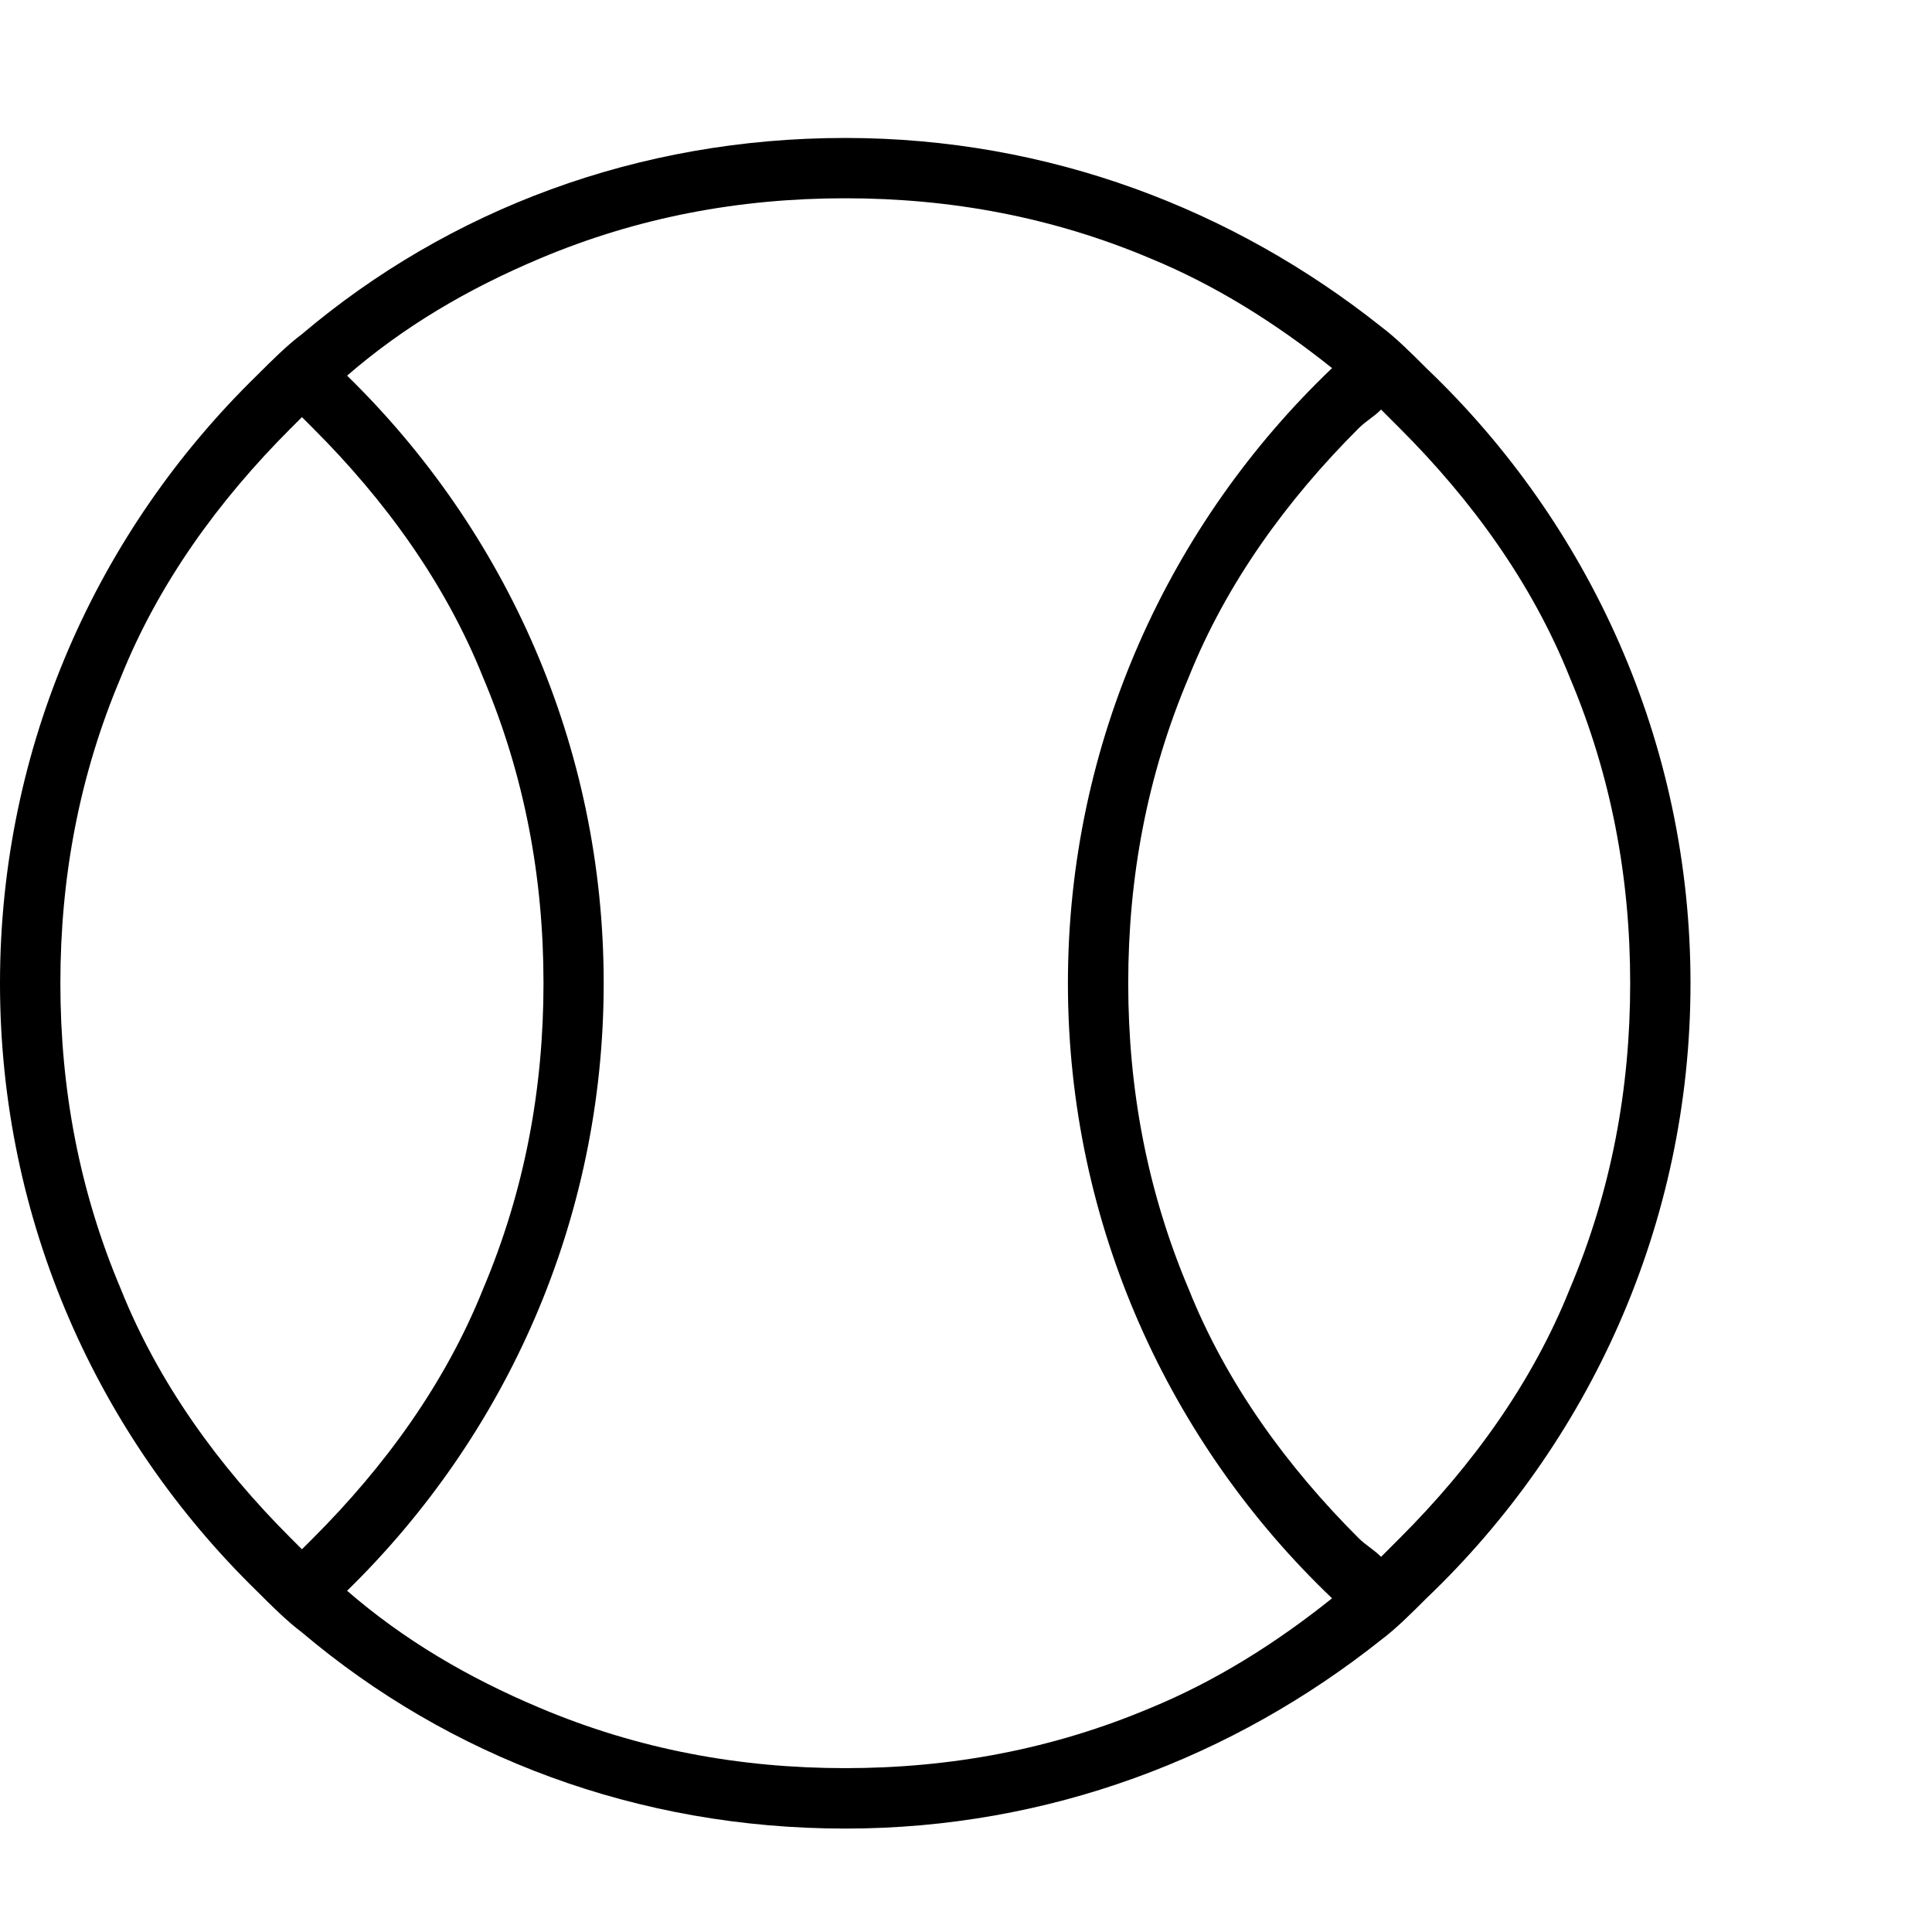
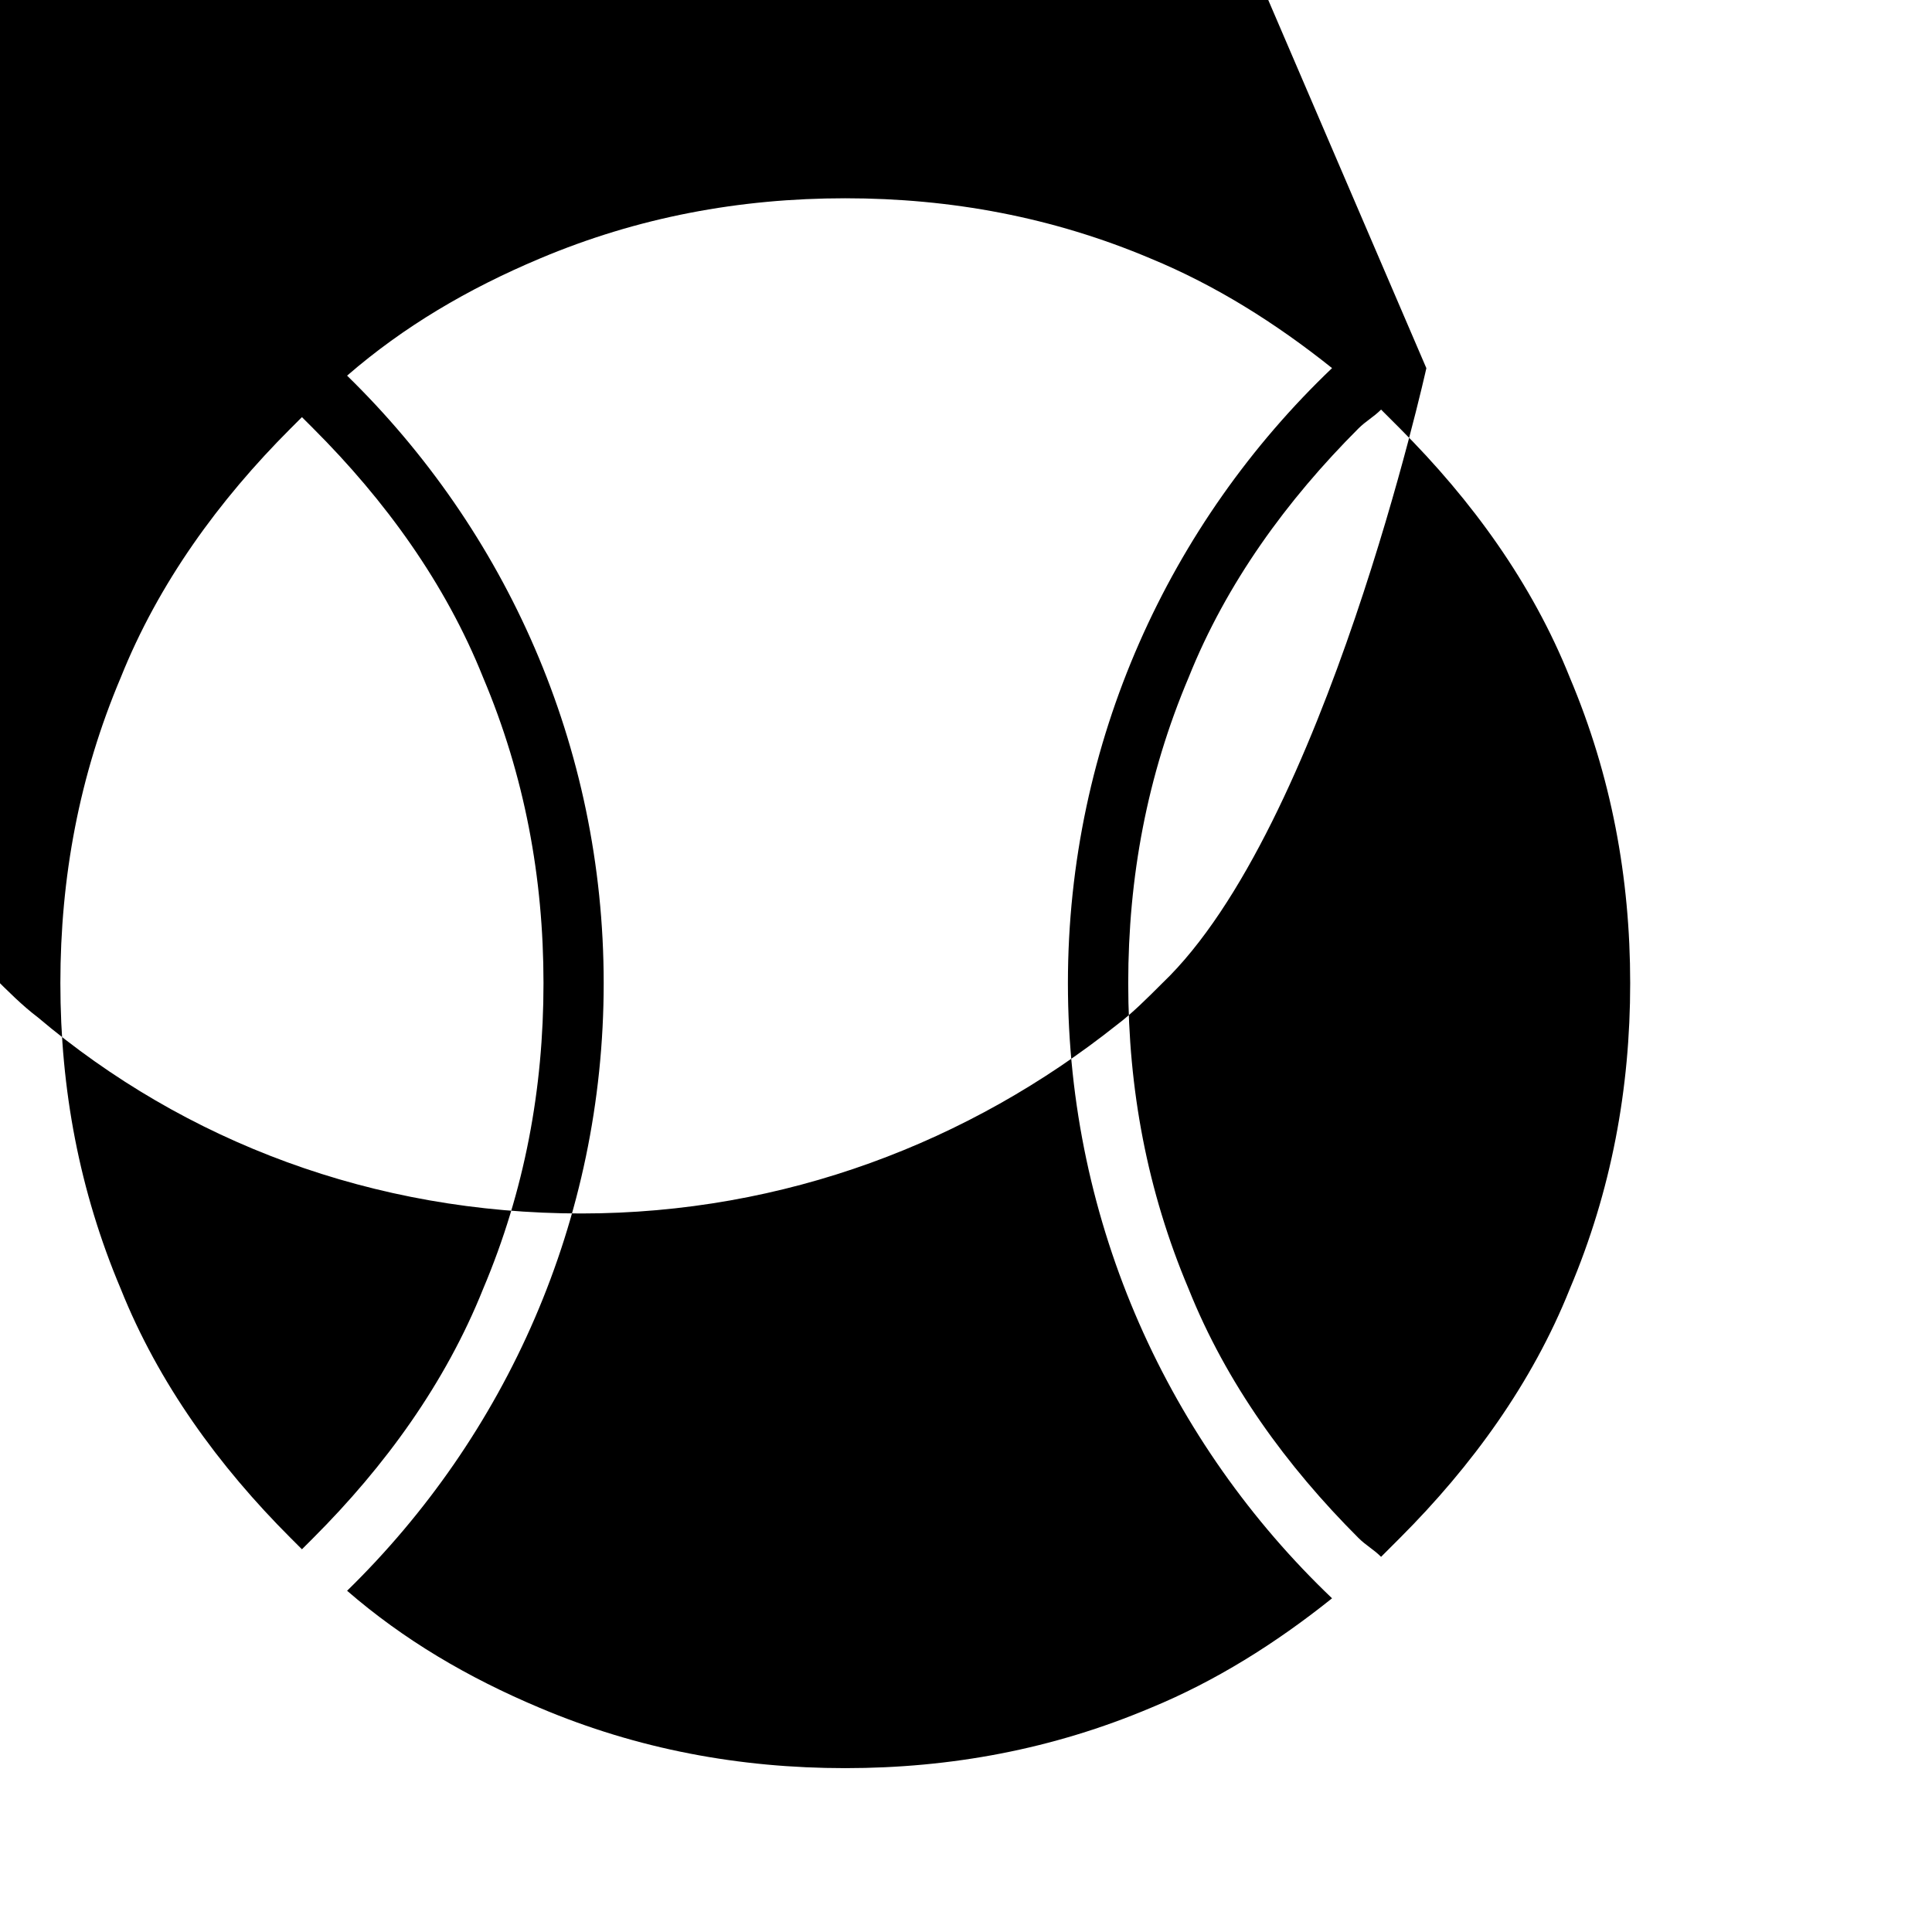
<svg xmlns="http://www.w3.org/2000/svg" version="1.1" width="32" height="32" viewBox="0 0 32 32">
  <title>ios7-tennisball-outline</title>
-   <path d="M23.625 6.098c2.688 2.563 4.375 6.188 4.375 10.188s-1.688 7.625-4.375 10.188c-0.25 0.25-0.5 0.5-0.75 0.688-2.438 1.938-5.5 3.125-8.875 3.125-3.438 0-6.563-1.188-9-3.25-0.25-0.188-0.5-0.438-0.75-0.688-2.625-2.563-4.25-6.125-4.25-10.063s1.625-7.5 4.25-10.063c0.25-0.25 0.5-0.5 0.75-0.688 2.438-2.063 5.563-3.25 9-3.25 3.375 0 6.438 1.188 8.875 3.125 0.25 0.188 0.5 0.438 0.75 0.688zM4.813 25.473l0.188 0.188 0.188-0.188c1.188-1.188 2.188-2.563 2.813-4.125 0.688-1.625 1-3.313 1-5.063s-0.313-3.438-1-5.063c-0.625-1.563-1.625-2.938-2.813-4.125l-0.188-0.188-0.188 0.188c-1.188 1.188-2.188 2.563-2.813 4.125-0.688 1.625-1 3.313-1 5.063s0.313 3.438 1 5.063c0.625 1.563 1.625 2.938 2.813 4.125zM19.063 28.286c1.063-0.438 2.063-1.063 3-1.813-2.688-2.563-4.375-6.188-4.375-10.188s1.688-7.625 4.375-10.188c-0.938-0.75-1.938-1.375-3-1.813-1.625-0.688-3.313-1-5.063-1s-3.438 0.313-5.063 1c-1.188 0.5-2.25 1.125-3.188 1.938 2.625 2.563 4.25 6.125 4.25 10.063s-1.625 7.5-4.25 10.063c0.938 0.813 2 1.438 3.188 1.938 1.625 0.688 3.313 1 5.063 1s3.438-0.313 5.063-1zM23.188 25.473c1.188-1.188 2.188-2.563 2.813-4.125 0.688-1.625 1-3.313 1-5.063s-0.313-3.438-1-5.063c-0.625-1.563-1.625-2.938-2.813-4.125l-0.313-0.313c-0.125 0.125-0.25 0.188-0.375 0.313-1.188 1.188-2.188 2.563-2.813 4.125-0.688 1.625-1 3.313-1 5.063s0.313 3.438 1 5.063c0.625 1.563 1.625 2.938 2.813 4.125 0.125 0.125 0.25 0.188 0.375 0.313z" />
+   <path d="M23.625 6.098s-1.688 7.625-4.375 10.188c-0.25 0.25-0.5 0.5-0.75 0.688-2.438 1.938-5.5 3.125-8.875 3.125-3.438 0-6.563-1.188-9-3.25-0.25-0.188-0.5-0.438-0.75-0.688-2.625-2.563-4.25-6.125-4.25-10.063s1.625-7.5 4.25-10.063c0.25-0.25 0.5-0.5 0.75-0.688 2.438-2.063 5.563-3.25 9-3.25 3.375 0 6.438 1.188 8.875 3.125 0.25 0.188 0.5 0.438 0.75 0.688zM4.813 25.473l0.188 0.188 0.188-0.188c1.188-1.188 2.188-2.563 2.813-4.125 0.688-1.625 1-3.313 1-5.063s-0.313-3.438-1-5.063c-0.625-1.563-1.625-2.938-2.813-4.125l-0.188-0.188-0.188 0.188c-1.188 1.188-2.188 2.563-2.813 4.125-0.688 1.625-1 3.313-1 5.063s0.313 3.438 1 5.063c0.625 1.563 1.625 2.938 2.813 4.125zM19.063 28.286c1.063-0.438 2.063-1.063 3-1.813-2.688-2.563-4.375-6.188-4.375-10.188s1.688-7.625 4.375-10.188c-0.938-0.75-1.938-1.375-3-1.813-1.625-0.688-3.313-1-5.063-1s-3.438 0.313-5.063 1c-1.188 0.5-2.25 1.125-3.188 1.938 2.625 2.563 4.25 6.125 4.25 10.063s-1.625 7.5-4.25 10.063c0.938 0.813 2 1.438 3.188 1.938 1.625 0.688 3.313 1 5.063 1s3.438-0.313 5.063-1zM23.188 25.473c1.188-1.188 2.188-2.563 2.813-4.125 0.688-1.625 1-3.313 1-5.063s-0.313-3.438-1-5.063c-0.625-1.563-1.625-2.938-2.813-4.125l-0.313-0.313c-0.125 0.125-0.25 0.188-0.375 0.313-1.188 1.188-2.188 2.563-2.813 4.125-0.688 1.625-1 3.313-1 5.063s0.313 3.438 1 5.063c0.625 1.563 1.625 2.938 2.813 4.125 0.125 0.125 0.25 0.188 0.375 0.313z" />
</svg>